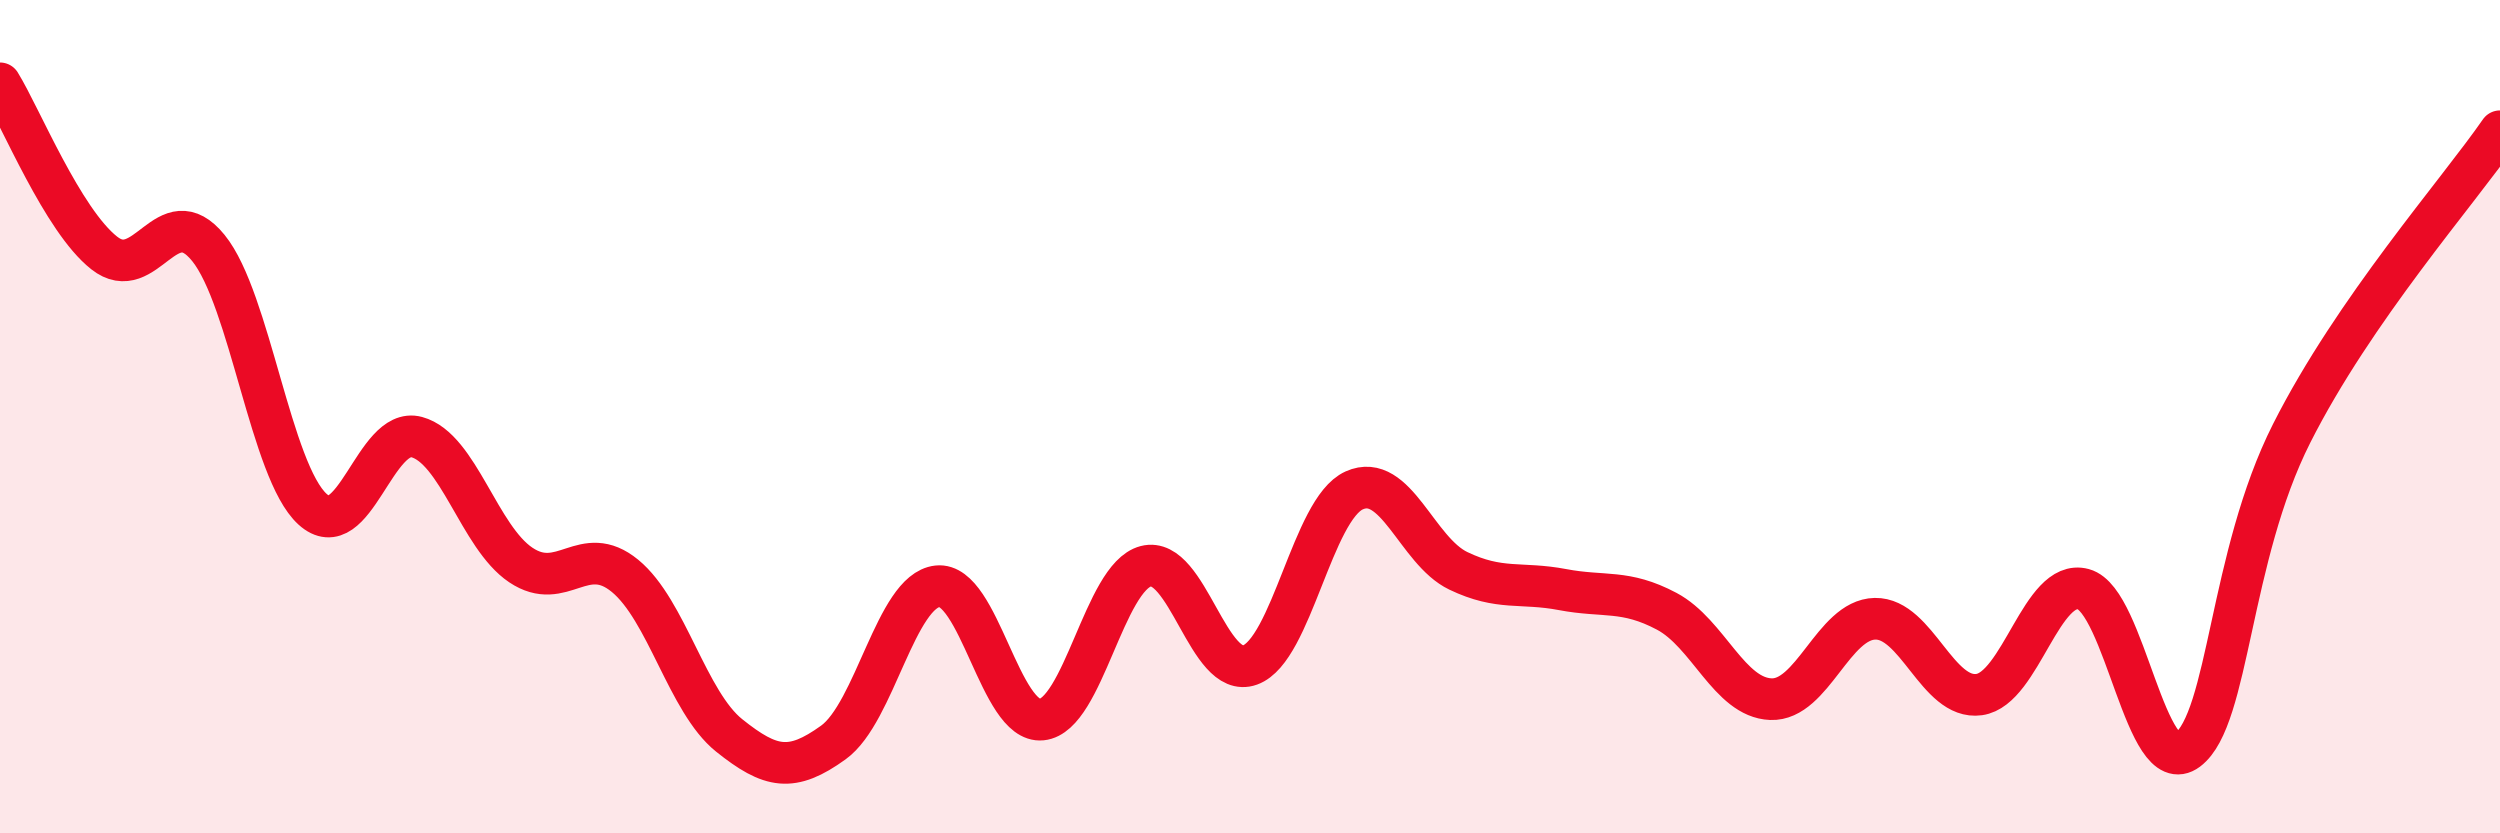
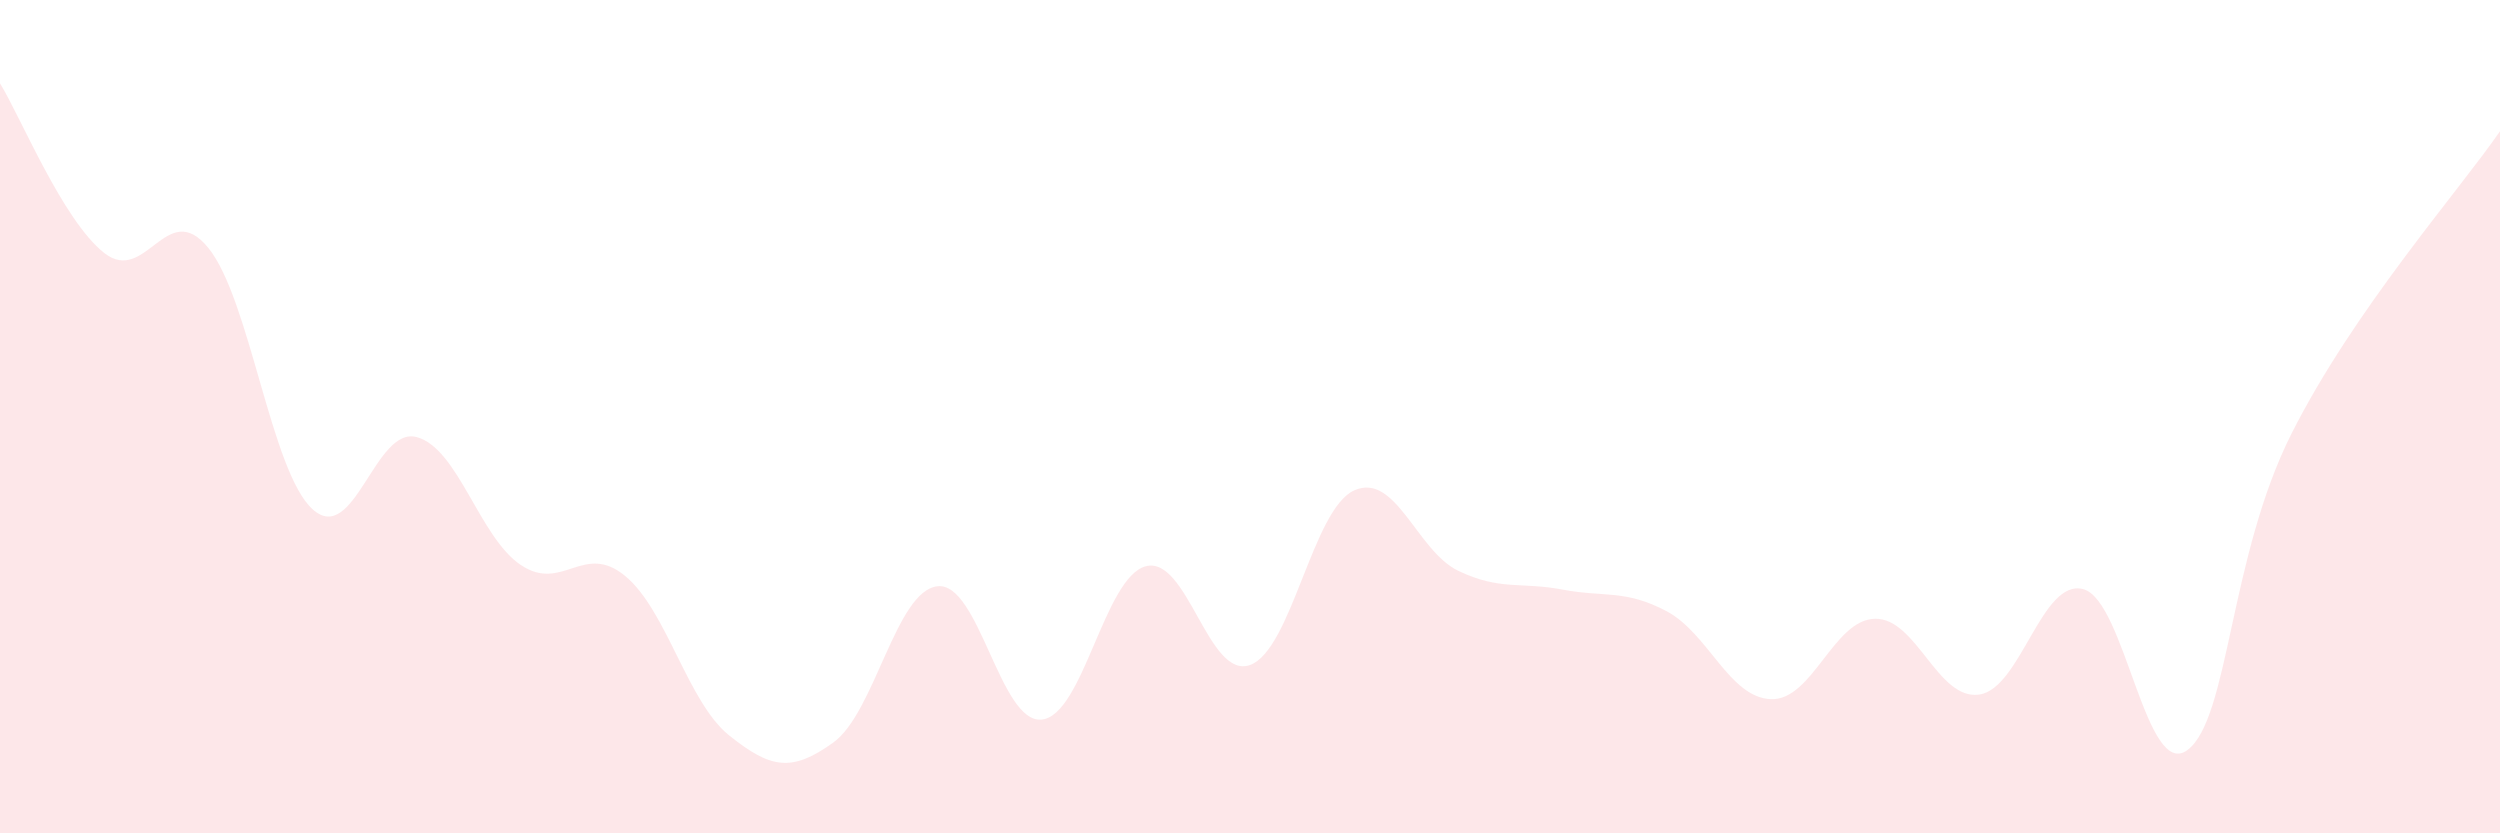
<svg xmlns="http://www.w3.org/2000/svg" width="60" height="20" viewBox="0 0 60 20">
  <path d="M 0,2 C 0.5,2.81 1.5,5.28 2.5,6.07 C 3.5,6.86 4,4.72 5,5.95 C 6,7.18 6.5,11.31 7.5,12.22 C 8.5,13.13 9,10.22 10,10.49 C 11,10.76 11.5,12.89 12.5,13.56 C 13.5,14.23 14,13 15,13.82 C 16,14.64 16.5,16.85 17.5,17.65 C 18.5,18.45 19,18.54 20,17.82 C 21,17.1 21.5,14.18 22.5,14.07 C 23.5,13.96 24,17.37 25,17.27 C 26,17.17 26.5,13.85 27.5,13.59 C 28.5,13.33 29,16.32 30,15.96 C 31,15.6 31.5,12.22 32.5,11.77 C 33.5,11.32 34,13.22 35,13.7 C 36,14.18 36.5,13.96 37.5,14.15 C 38.5,14.34 39,14.14 40,14.67 C 41,15.2 41.5,16.74 42.5,16.78 C 43.5,16.82 44,14.87 45,14.85 C 46,14.83 46.5,16.81 47.5,16.67 C 48.5,16.53 49,13.87 50,14.14 C 51,14.41 51.5,18.75 52.5,18 C 53.5,17.25 53.5,13.37 55,10.4 C 56.5,7.43 59,4.6 60,3.15L60 20L0 20Z" fill="#EB0A25" opacity="0.1" stroke-linecap="round" stroke-linejoin="round" />
-   <path d="M 0,2 C 0.5,2.81 1.5,5.28 2.5,6.07 C 3.5,6.86 4,4.72 5,5.95 C 6,7.18 6.5,11.31 7.5,12.22 C 8.5,13.13 9,10.22 10,10.49 C 11,10.76 11.5,12.89 12.5,13.56 C 13.5,14.23 14,13 15,13.82 C 16,14.64 16.5,16.85 17.5,17.65 C 18.5,18.45 19,18.54 20,17.82 C 21,17.1 21.5,14.18 22.5,14.07 C 23.5,13.96 24,17.37 25,17.27 C 26,17.17 26.5,13.85 27.5,13.59 C 28.5,13.33 29,16.32 30,15.96 C 31,15.6 31.5,12.22 32.5,11.77 C 33.5,11.32 34,13.22 35,13.7 C 36,14.18 36.5,13.96 37.5,14.15 C 38.5,14.34 39,14.14 40,14.67 C 41,15.2 41.5,16.74 42.5,16.78 C 43.5,16.82 44,14.87 45,14.85 C 46,14.83 46.5,16.81 47.5,16.67 C 48.5,16.53 49,13.87 50,14.14 C 51,14.41 51.5,18.75 52.5,18 C 53.5,17.25 53.5,13.37 55,10.4 C 56.5,7.43 59,4.6 60,3.15" stroke="#EB0A25" stroke-width="1" fill="none" stroke-linecap="round" stroke-linejoin="round" />
</svg>